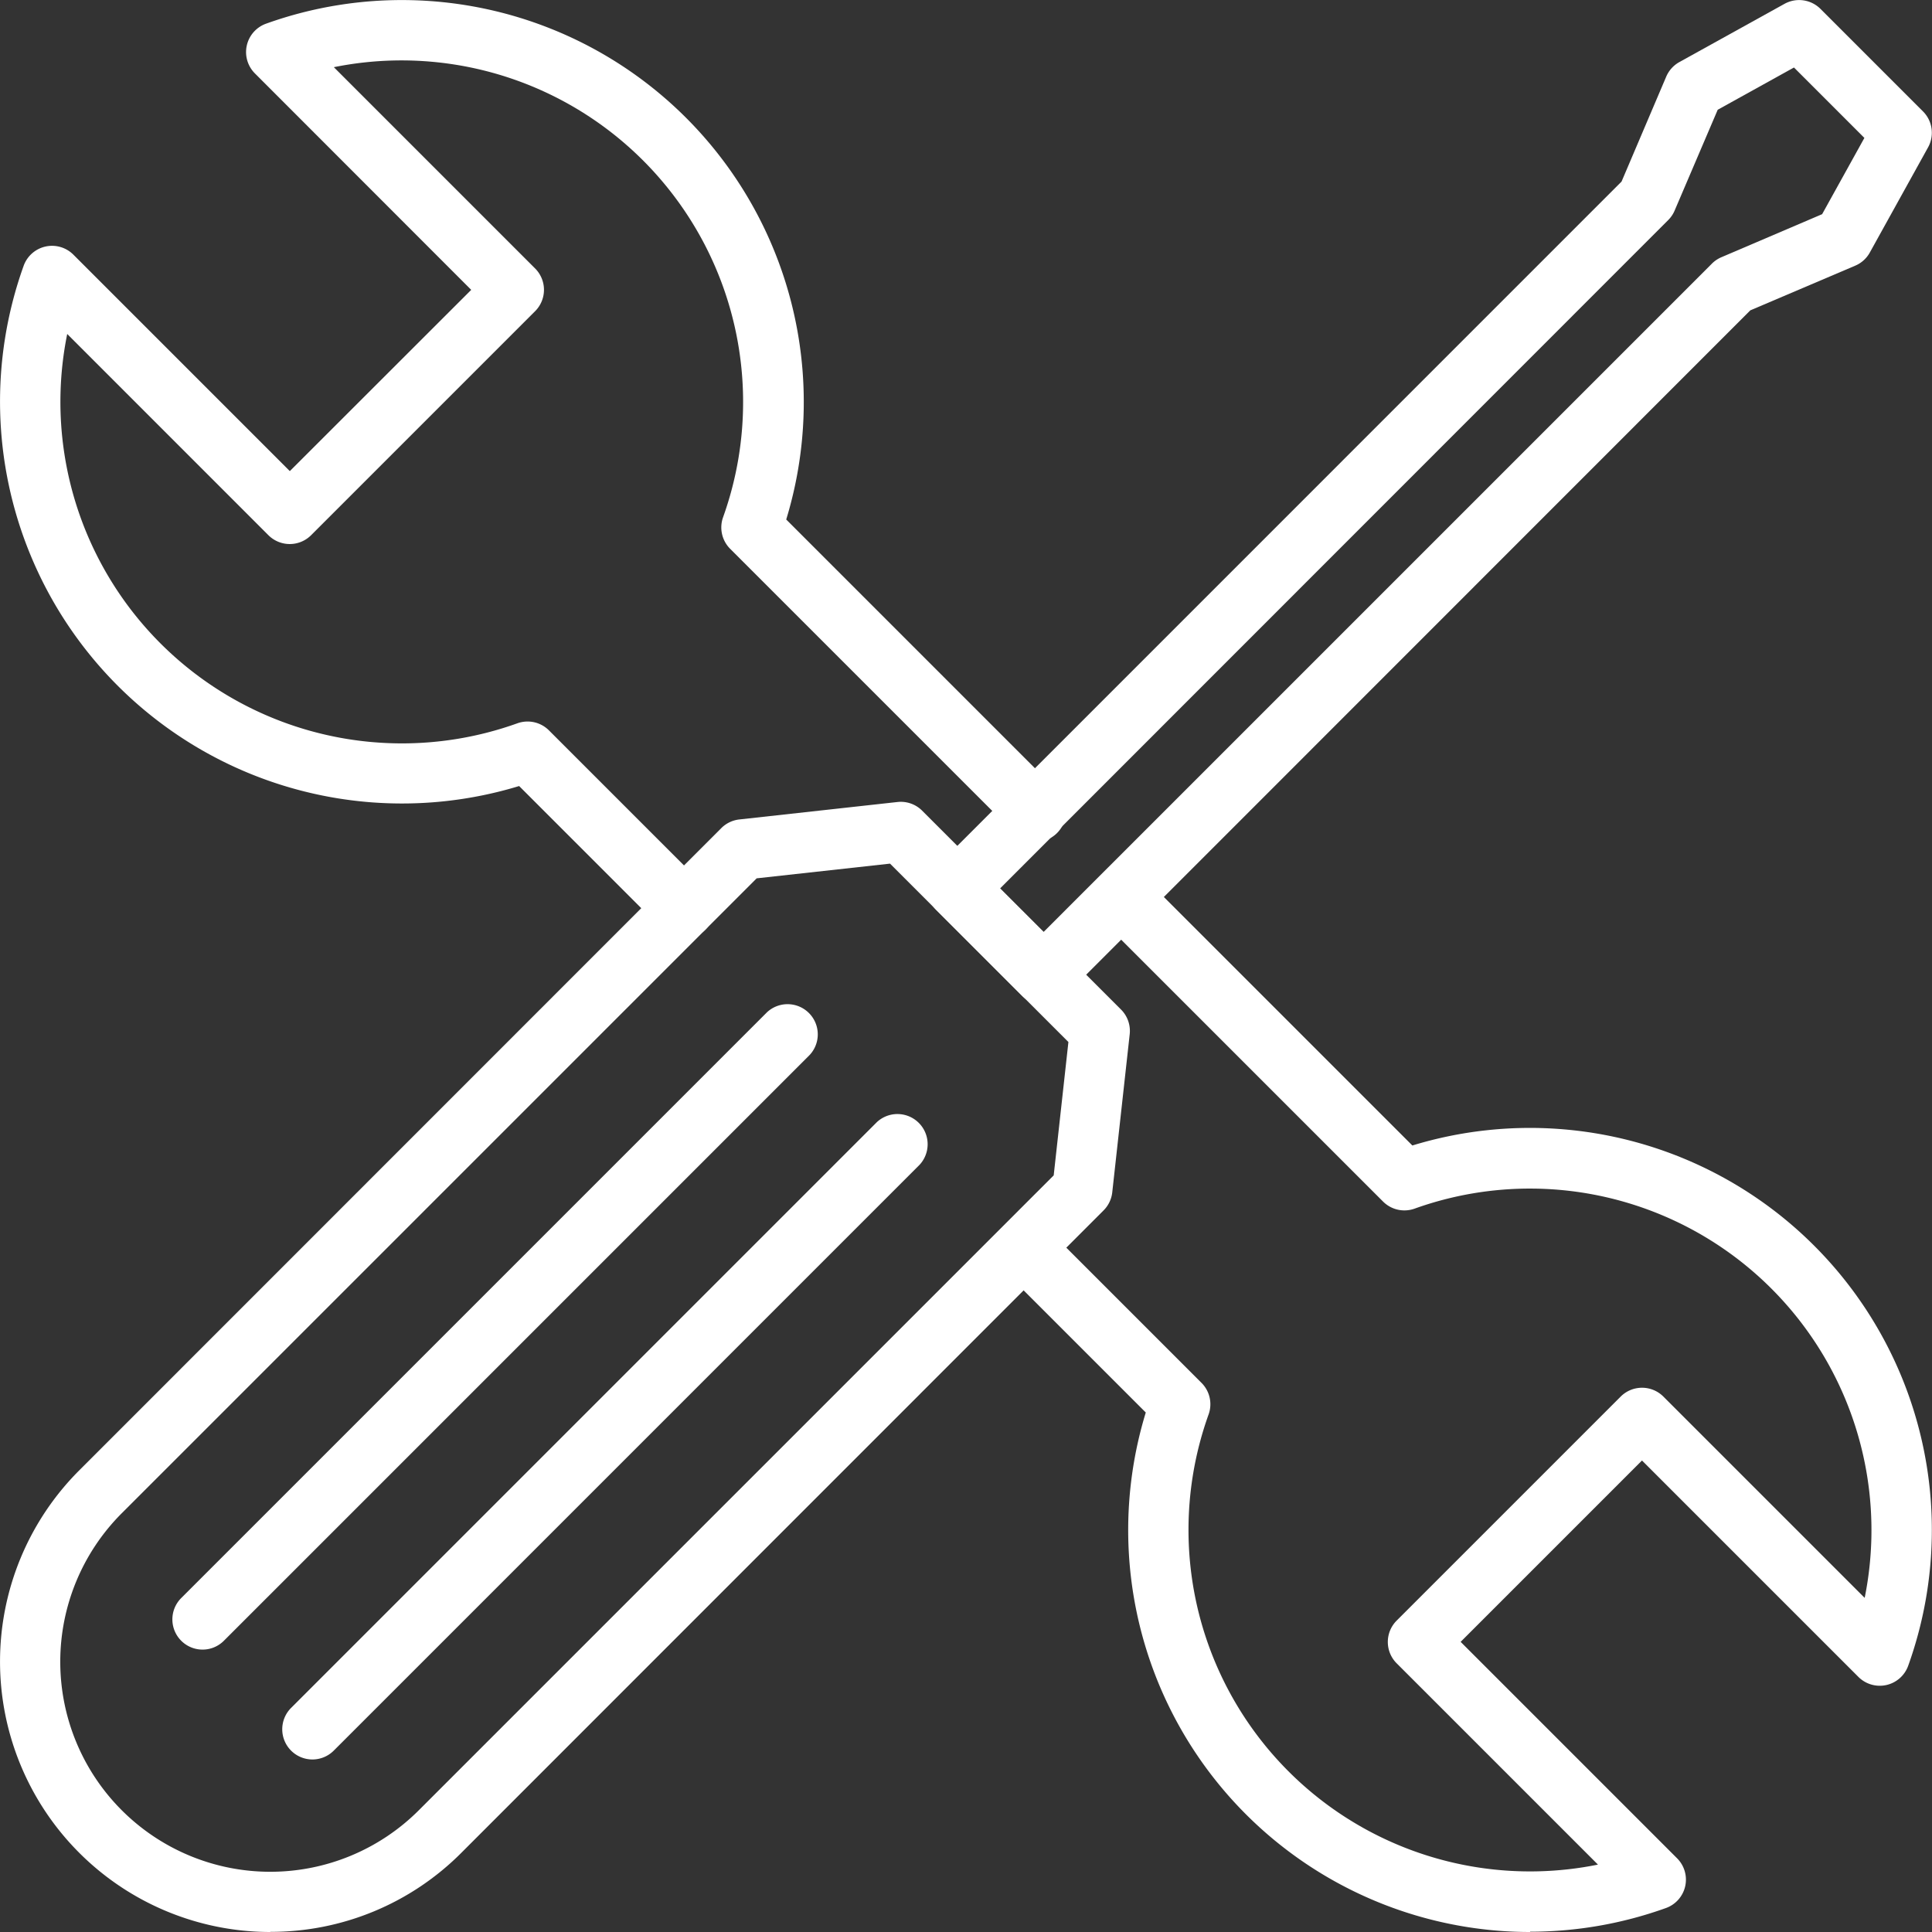
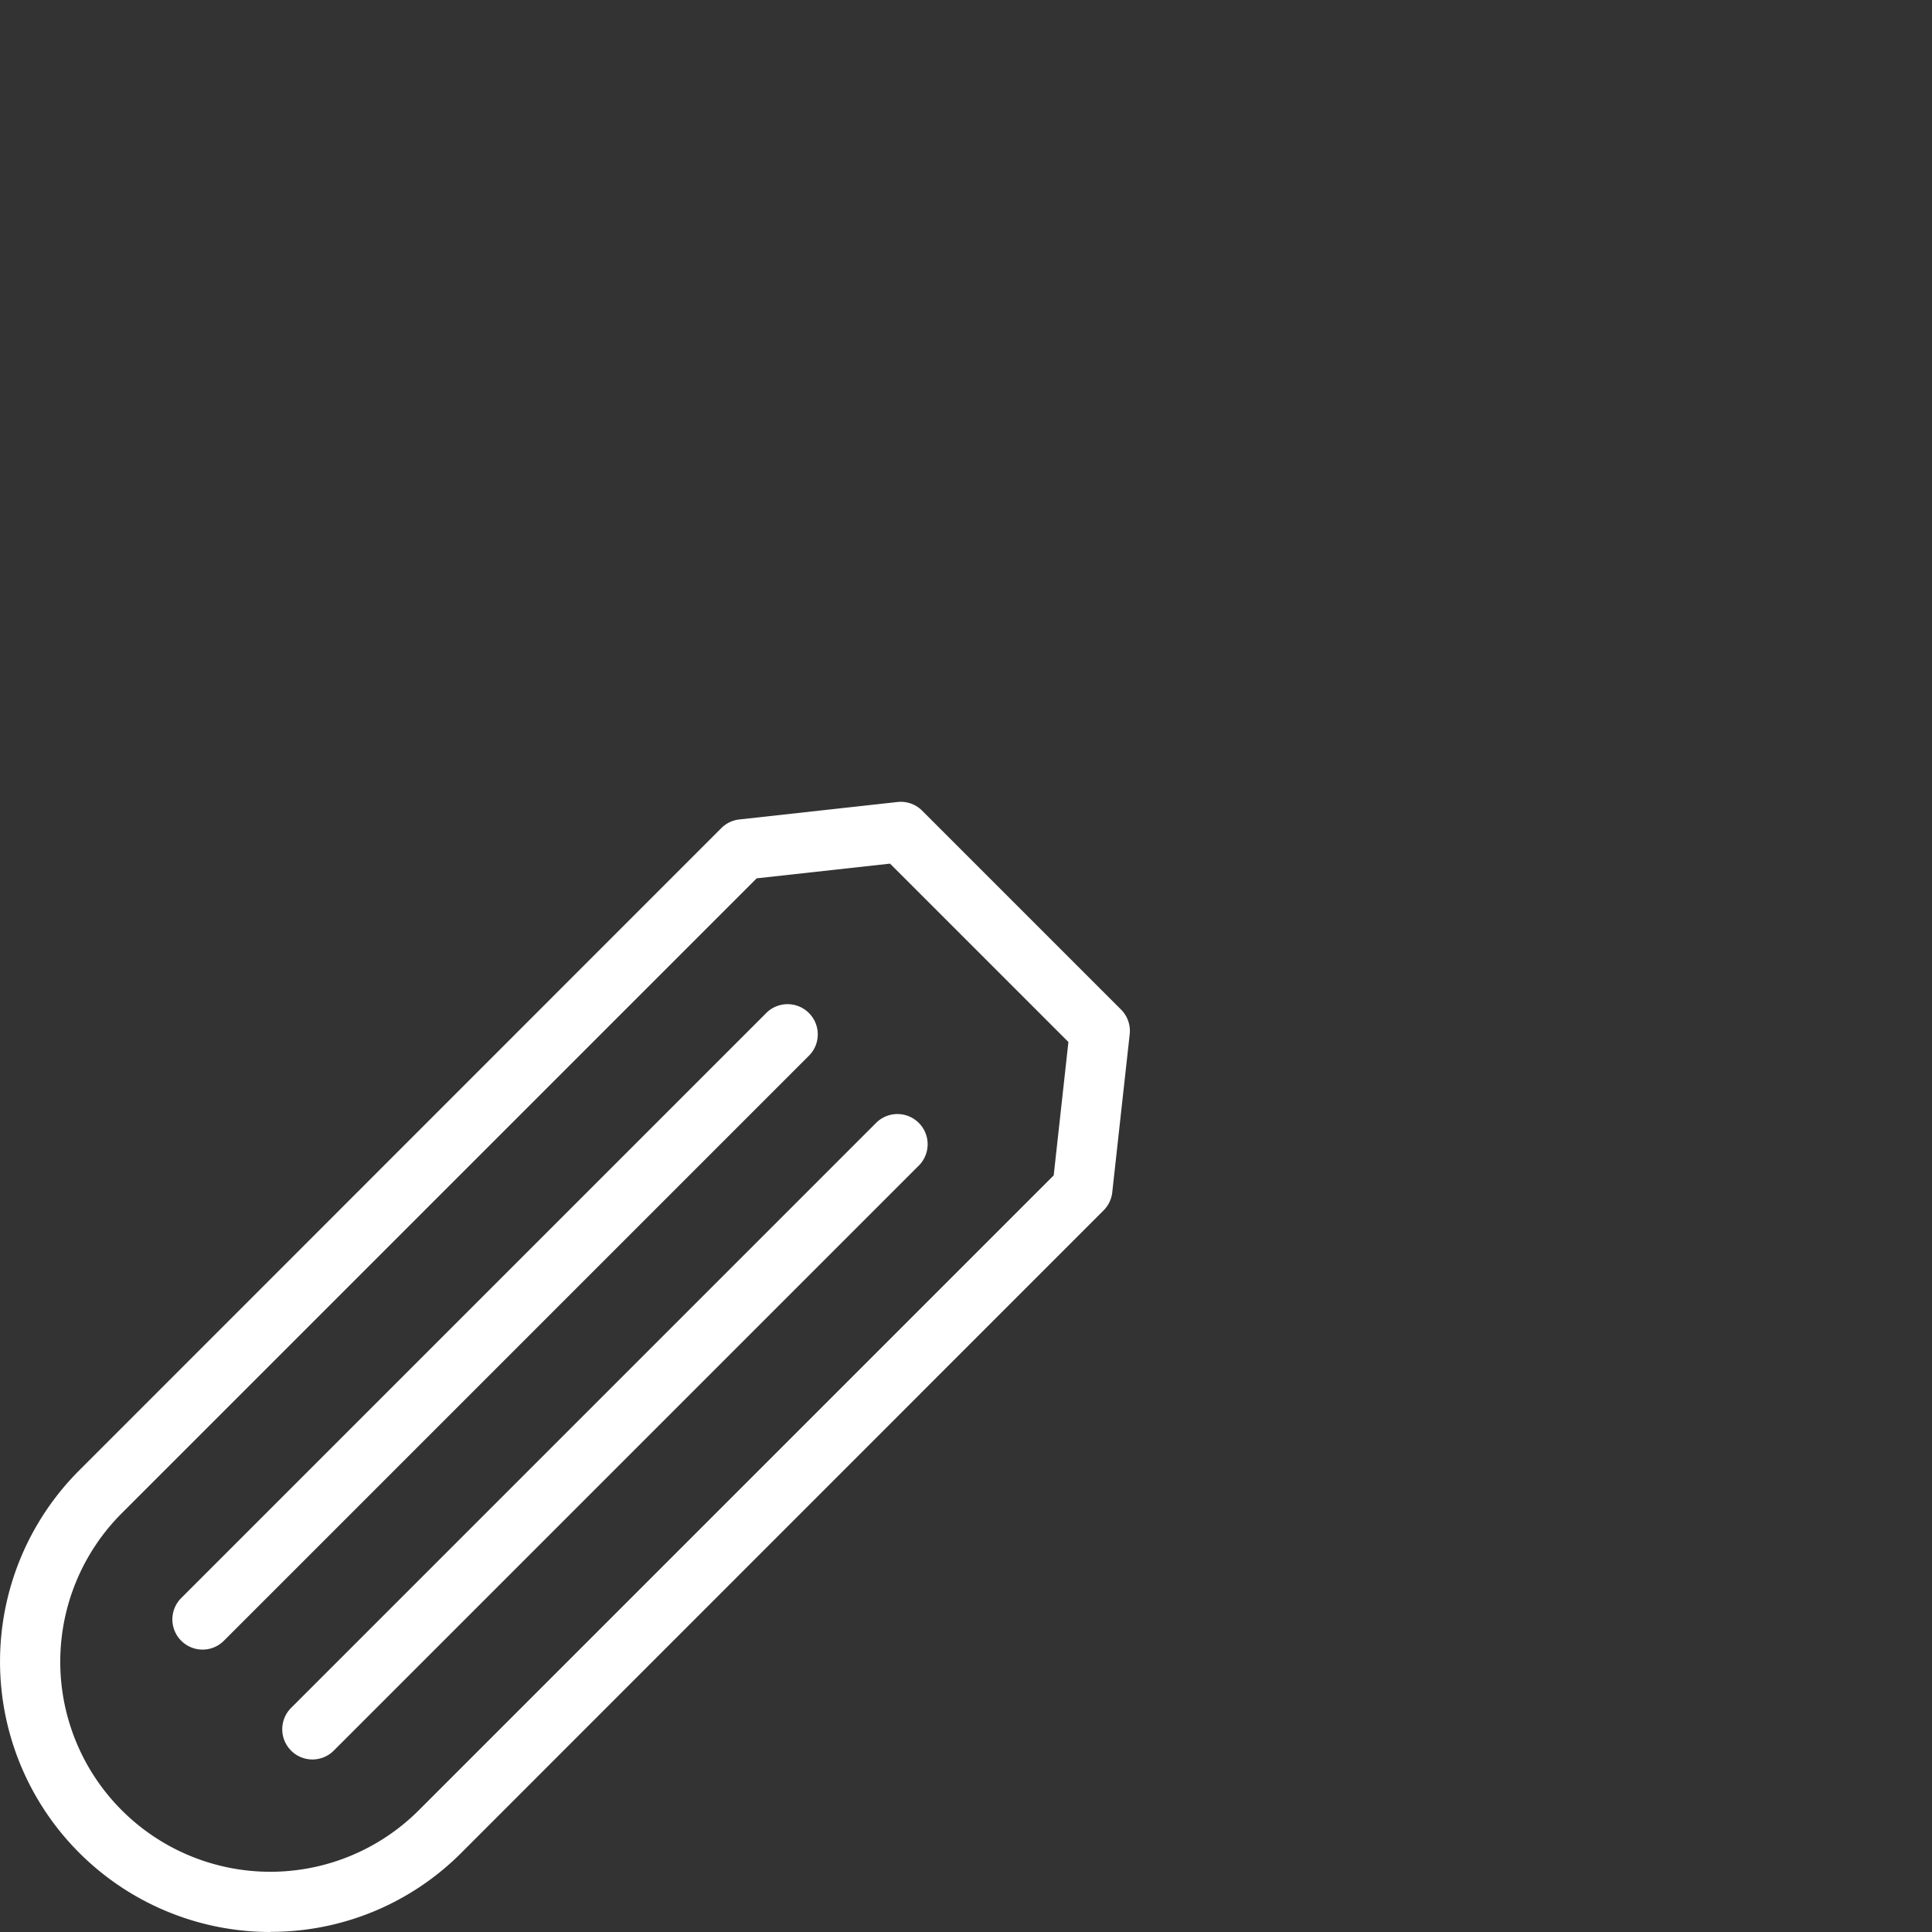
<svg xmlns="http://www.w3.org/2000/svg" id="noun-tools-4878950" width="53.862" height="53.863" viewBox="0 0 53.862 53.863">
  <rect x="0" y="0" width="53.862" height="53.863" fill="#333333" stroke="none" />
  <path id="Tracciato_146" data-name="Tracciato 146" d="M85.33,265.239A7.539,7.539,0,0,1,80,252.369L97.9,234.464a.838.838,0,0,1,.5-.241l4.413-.487a.84.84,0,0,1,.687.242l5.544,5.544a.842.842,0,0,1,.242.687l-.487,4.413a.841.841,0,0,1-.242.5l-17.9,17.905a7.489,7.489,0,0,1-5.331,2.208Zm13.556-29.375-17.7,17.7a5.855,5.855,0,0,0,8.281,8.281l17.7-17.7.41-3.718-4.973-4.973Z" transform="translate(-77.791 -211.377)" fill="#fff" />
  <path id="Tracciato_147" data-name="Tracciato 147" d="M158.216,339.521a.842.842,0,0,1-.6-1.437l16.331-16.331a.842.842,0,0,1,1.19,1.19l-16.331,16.331a.84.84,0,0,1-.6.247Z" transform="translate(-149.501 -290.469)" fill="#fff" />
  <path id="Tracciato_148" data-name="Tracciato 148" d="M127.256,308.561a.842.842,0,0,1-.6-1.437l16.331-16.331a.842.842,0,0,1,1.19,1.19l-16.331,16.331a.839.839,0,0,1-.6.247Z" transform="translate(-121.604 -262.572)" fill="#fff" />
-   <path id="Tracciato_149" data-name="Tracciato 149" d="M342.33,35.8a.839.839,0,0,1-.6-.247l-2.4-2.4a.842.842,0,0,1,0-1.19L358.441,12.85l1.245-2.924a.843.843,0,0,1,.366-.407l2.934-1.625a.842.842,0,0,1,1,.141l2.86,2.86a.841.841,0,0,1,.141,1l-1.625,2.934a.837.837,0,0,1-.407.366l-2.924,1.245L342.925,35.552a.84.84,0,0,1-.6.247Zm-1.213-3.245,1.213,1.213,18.63-18.63a.839.839,0,0,1,.265-.179l2.808-1.2,1.178-2.126-1.963-1.963-2.126,1.178-1.2,2.808a.839.839,0,0,1-.179.266Z" transform="translate(-313.234 -7.788)" fill="#fff" />
-   <path id="Tracciato_150" data-name="Tracciato 150" d="M96.866,33.95a.839.839,0,0,1-.6-.247l-4-4A11.206,11.206,0,0,1,78.452,15.2a.841.841,0,0,1,1.387-.311l6.034,6.034L90.93,15.87,84.9,9.836a.841.841,0,0,1,.311-1.387A11.206,11.206,0,0,1,99.712,22.272l7.529,7.529a.842.842,0,1,1-1.19,1.19l-7.9-7.9a.842.842,0,0,1-.2-.88A9.523,9.523,0,0,0,87.1,9.662l5.612,5.612a.842.842,0,0,1,0,1.19l-6.246,6.246a.842.842,0,0,1-1.19,0L79.667,17.1A9.522,9.522,0,0,0,92.219,27.953a.842.842,0,0,1,.88.2l4.362,4.362a.842.842,0,0,1-.595,1.437Z" transform="translate(-77.793 -7.789)" fill="#fff" />
-   <path id="Tracciato_151" data-name="Tracciato 151" d="M372.744,281.766a11.205,11.205,0,0,1-10.718-14.483l-4-4a.842.842,0,0,1,1.19-1.19l4.362,4.362a.842.842,0,0,1,.2.88,9.522,9.522,0,0,0,10.854,12.552l-5.612-5.612a.842.842,0,0,1,0-1.19l6.246-6.246a.842.842,0,0,1,1.19,0l5.612,5.612A9.522,9.522,0,0,0,369.519,261.6a.842.842,0,0,1-.88-.2l-7.9-7.9a.842.842,0,0,1,1.19-1.19l7.529,7.529a11.206,11.206,0,0,1,13.823,14.505.842.842,0,0,1-1.387.311l-6.034-6.034-5.056,5.056,6.034,6.034a.841.841,0,0,1-.311,1.387,11.191,11.191,0,0,1-3.788.66Z" transform="translate(-330.083 -227.904)" fill="#fff" />
</svg>